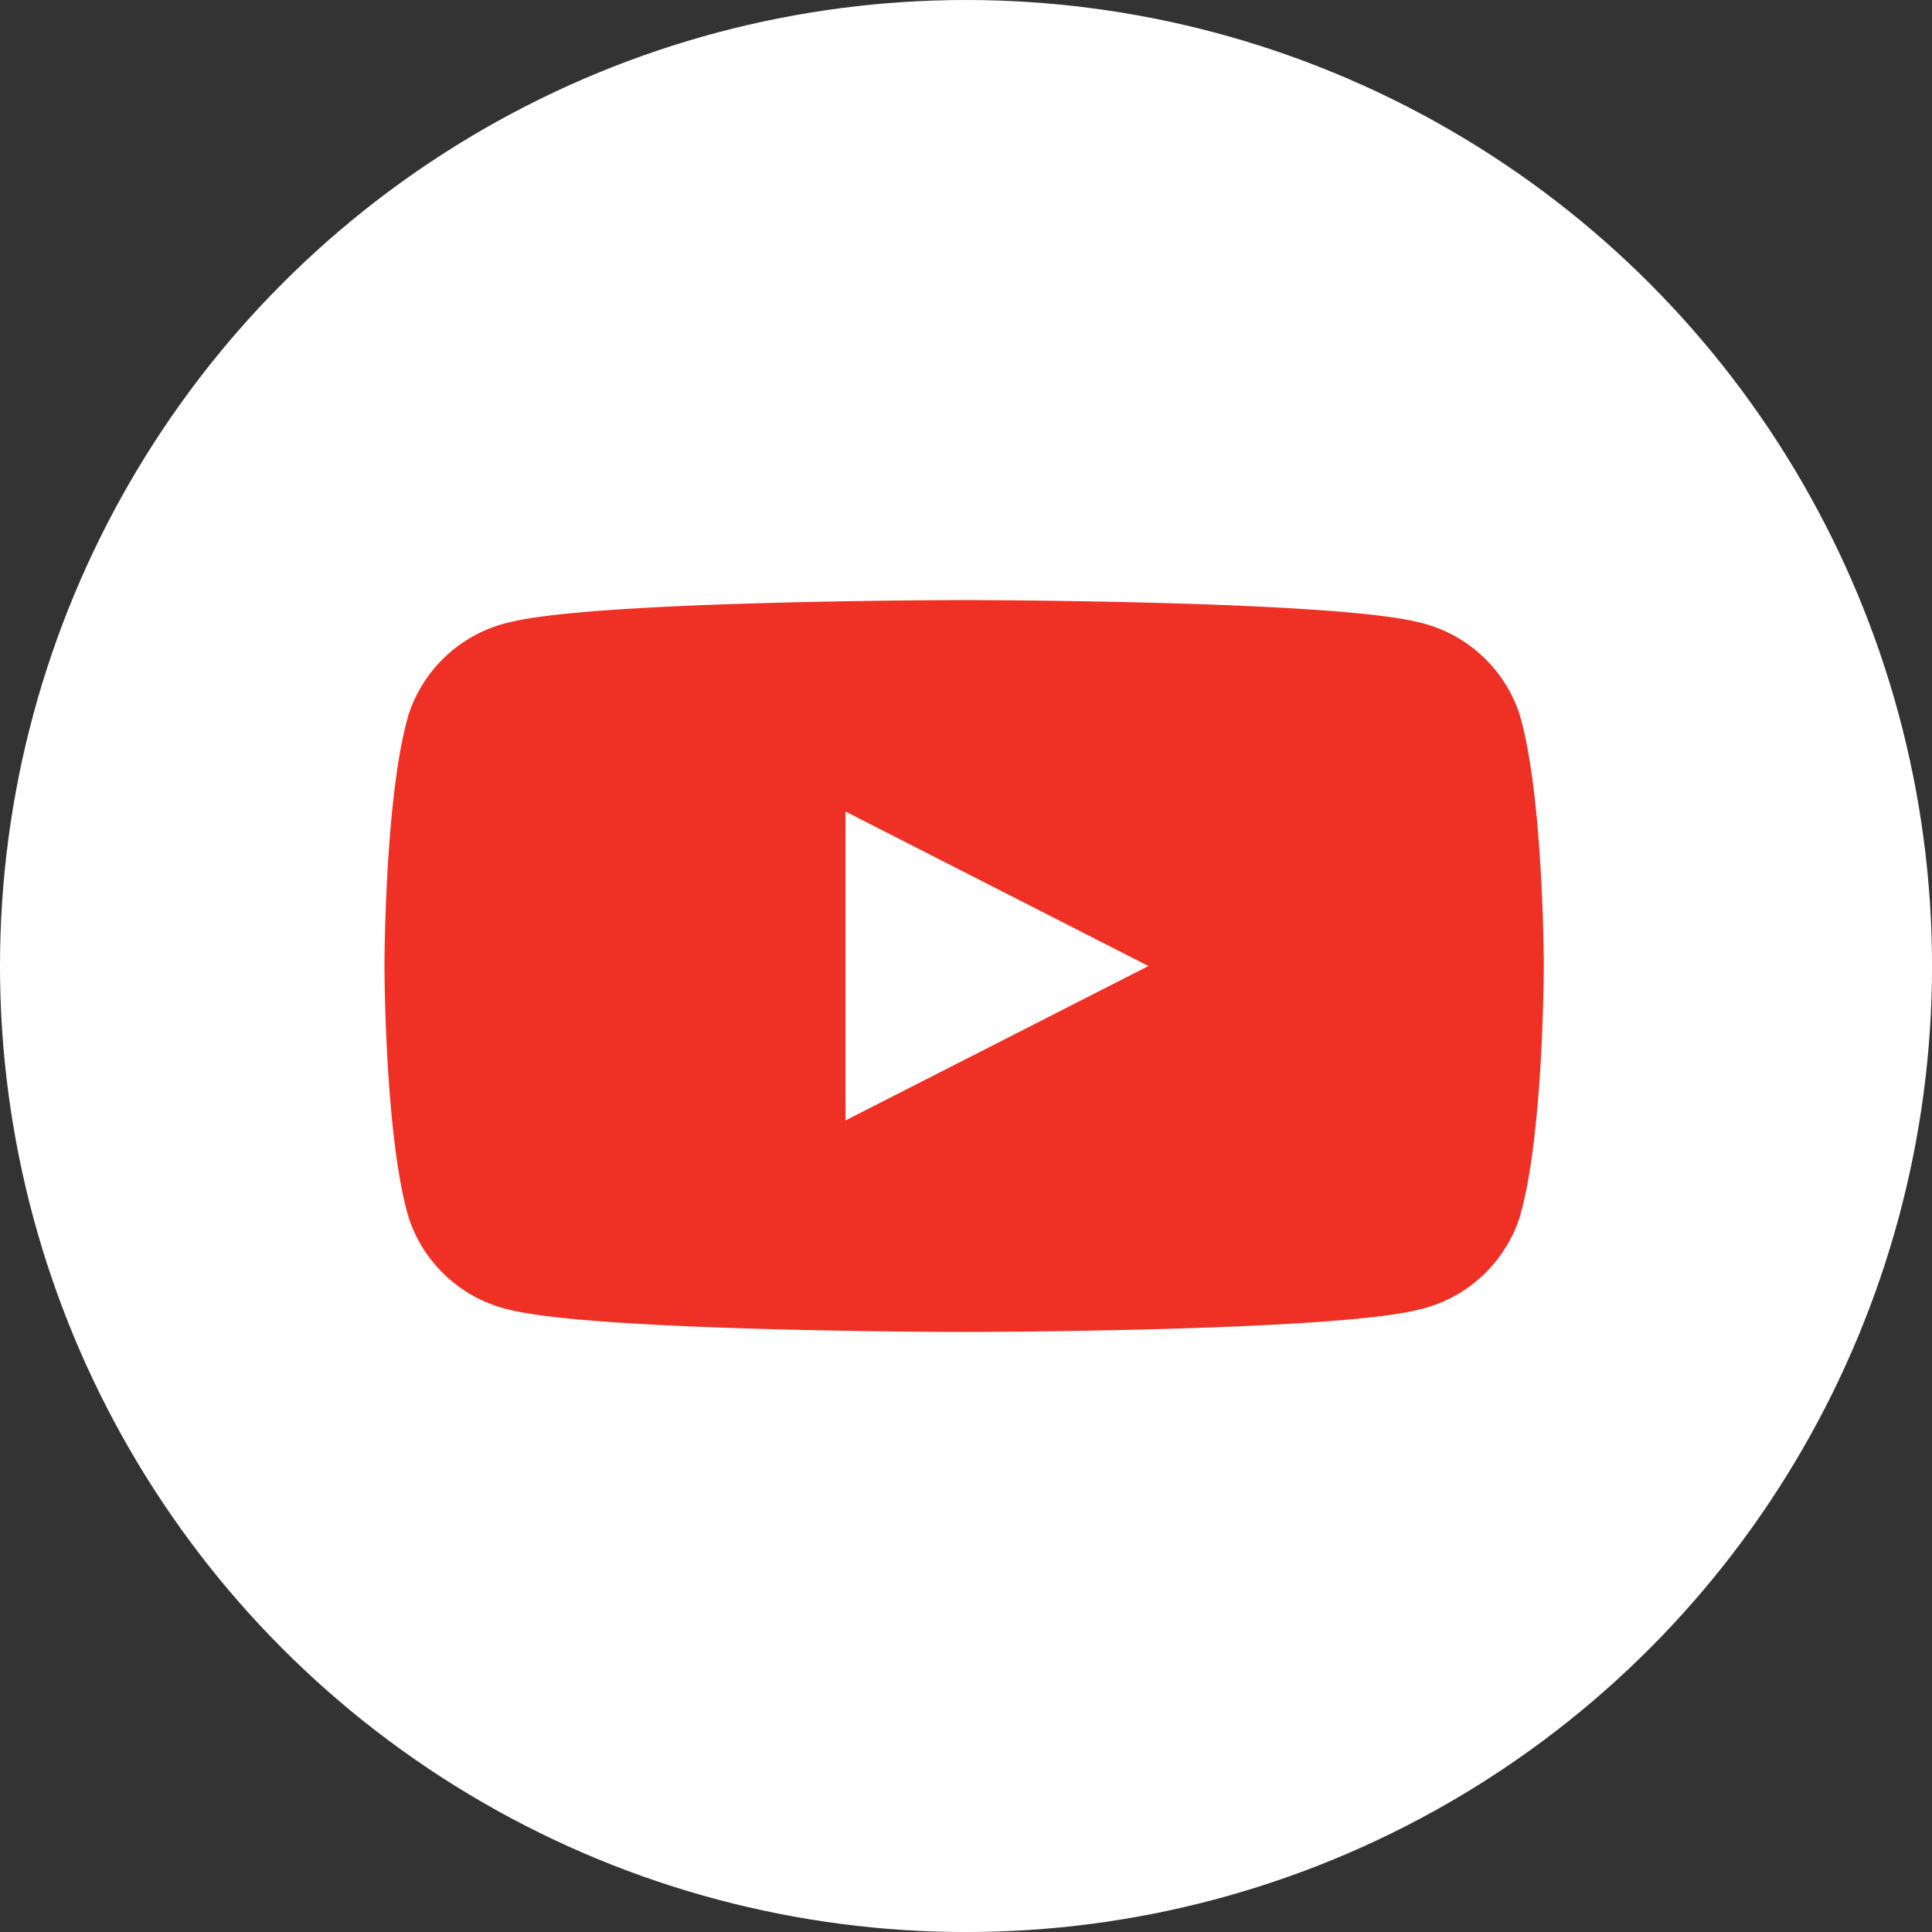
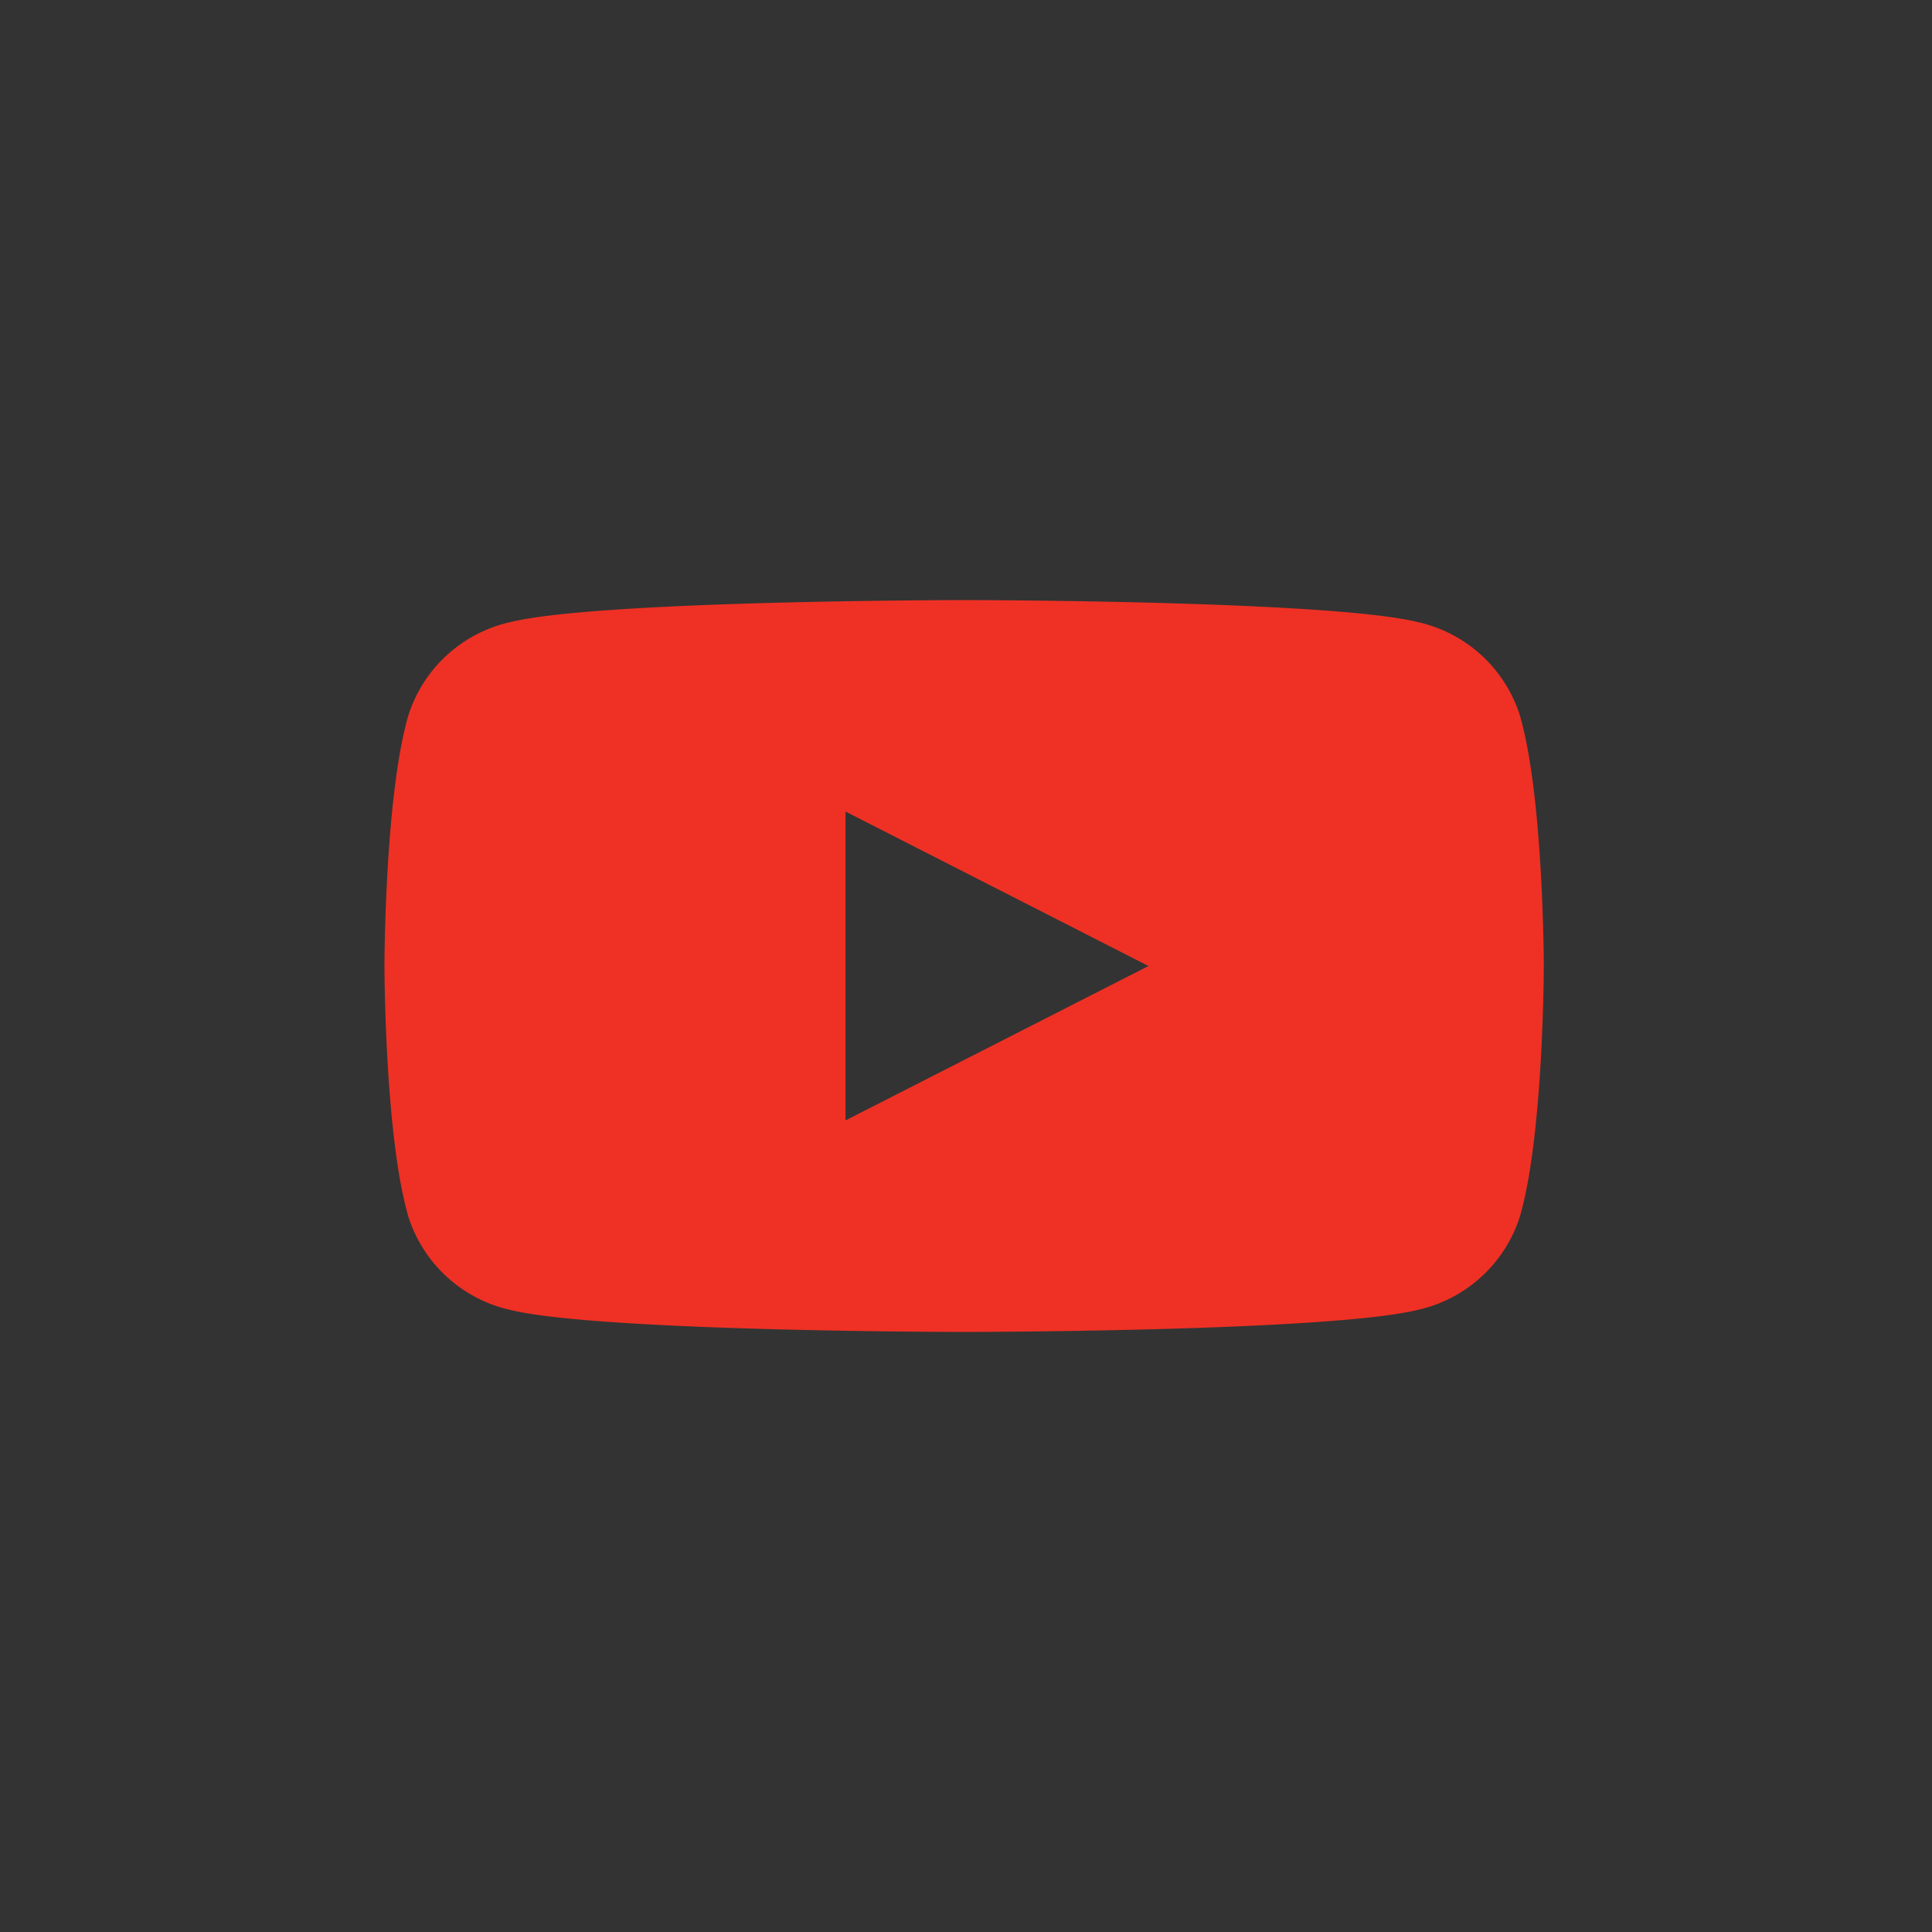
<svg xmlns="http://www.w3.org/2000/svg" id="ico-yotube" width="60.981" height="60.981" viewBox="0 0 60.981 60.981">
  <rect x="0" y="0" width="60.981" height="60.981" fill="#333333" stroke="none" />
-   <ellipse id="Ellipse_48" data-name="Ellipse 48" cx="30.491" cy="30.491" rx="30.491" ry="30.491" fill="#fff" />
  <path id="Subtraction_8" data-name="Subtraction 8" d="M18.294,23.1c-.115,0-11.474-.008-14.3-.69A4.38,4.38,0,0,1,.764,19.492C.009,16.948,0,11.6,0,11.55s.009-5.4.764-7.943A4.38,4.38,0,0,1,4,.689C6.82.008,18.18,0,18.294,0s11.473.008,14.3.689a4.381,4.381,0,0,1,3.234,2.917c.756,2.544.765,7.89.765,7.943s-.009,5.4-.765,7.942a4.381,4.381,0,0,1-3.234,2.917C29.767,23.091,18.409,23.1,18.294,23.1ZM14.552,6.674v9.75l9.563-4.874L14.552,6.674Z" transform="translate(12.135 18.941)" fill="#ee3124" stroke="rgba(0,0,0,0)" stroke-width="1" />
</svg>